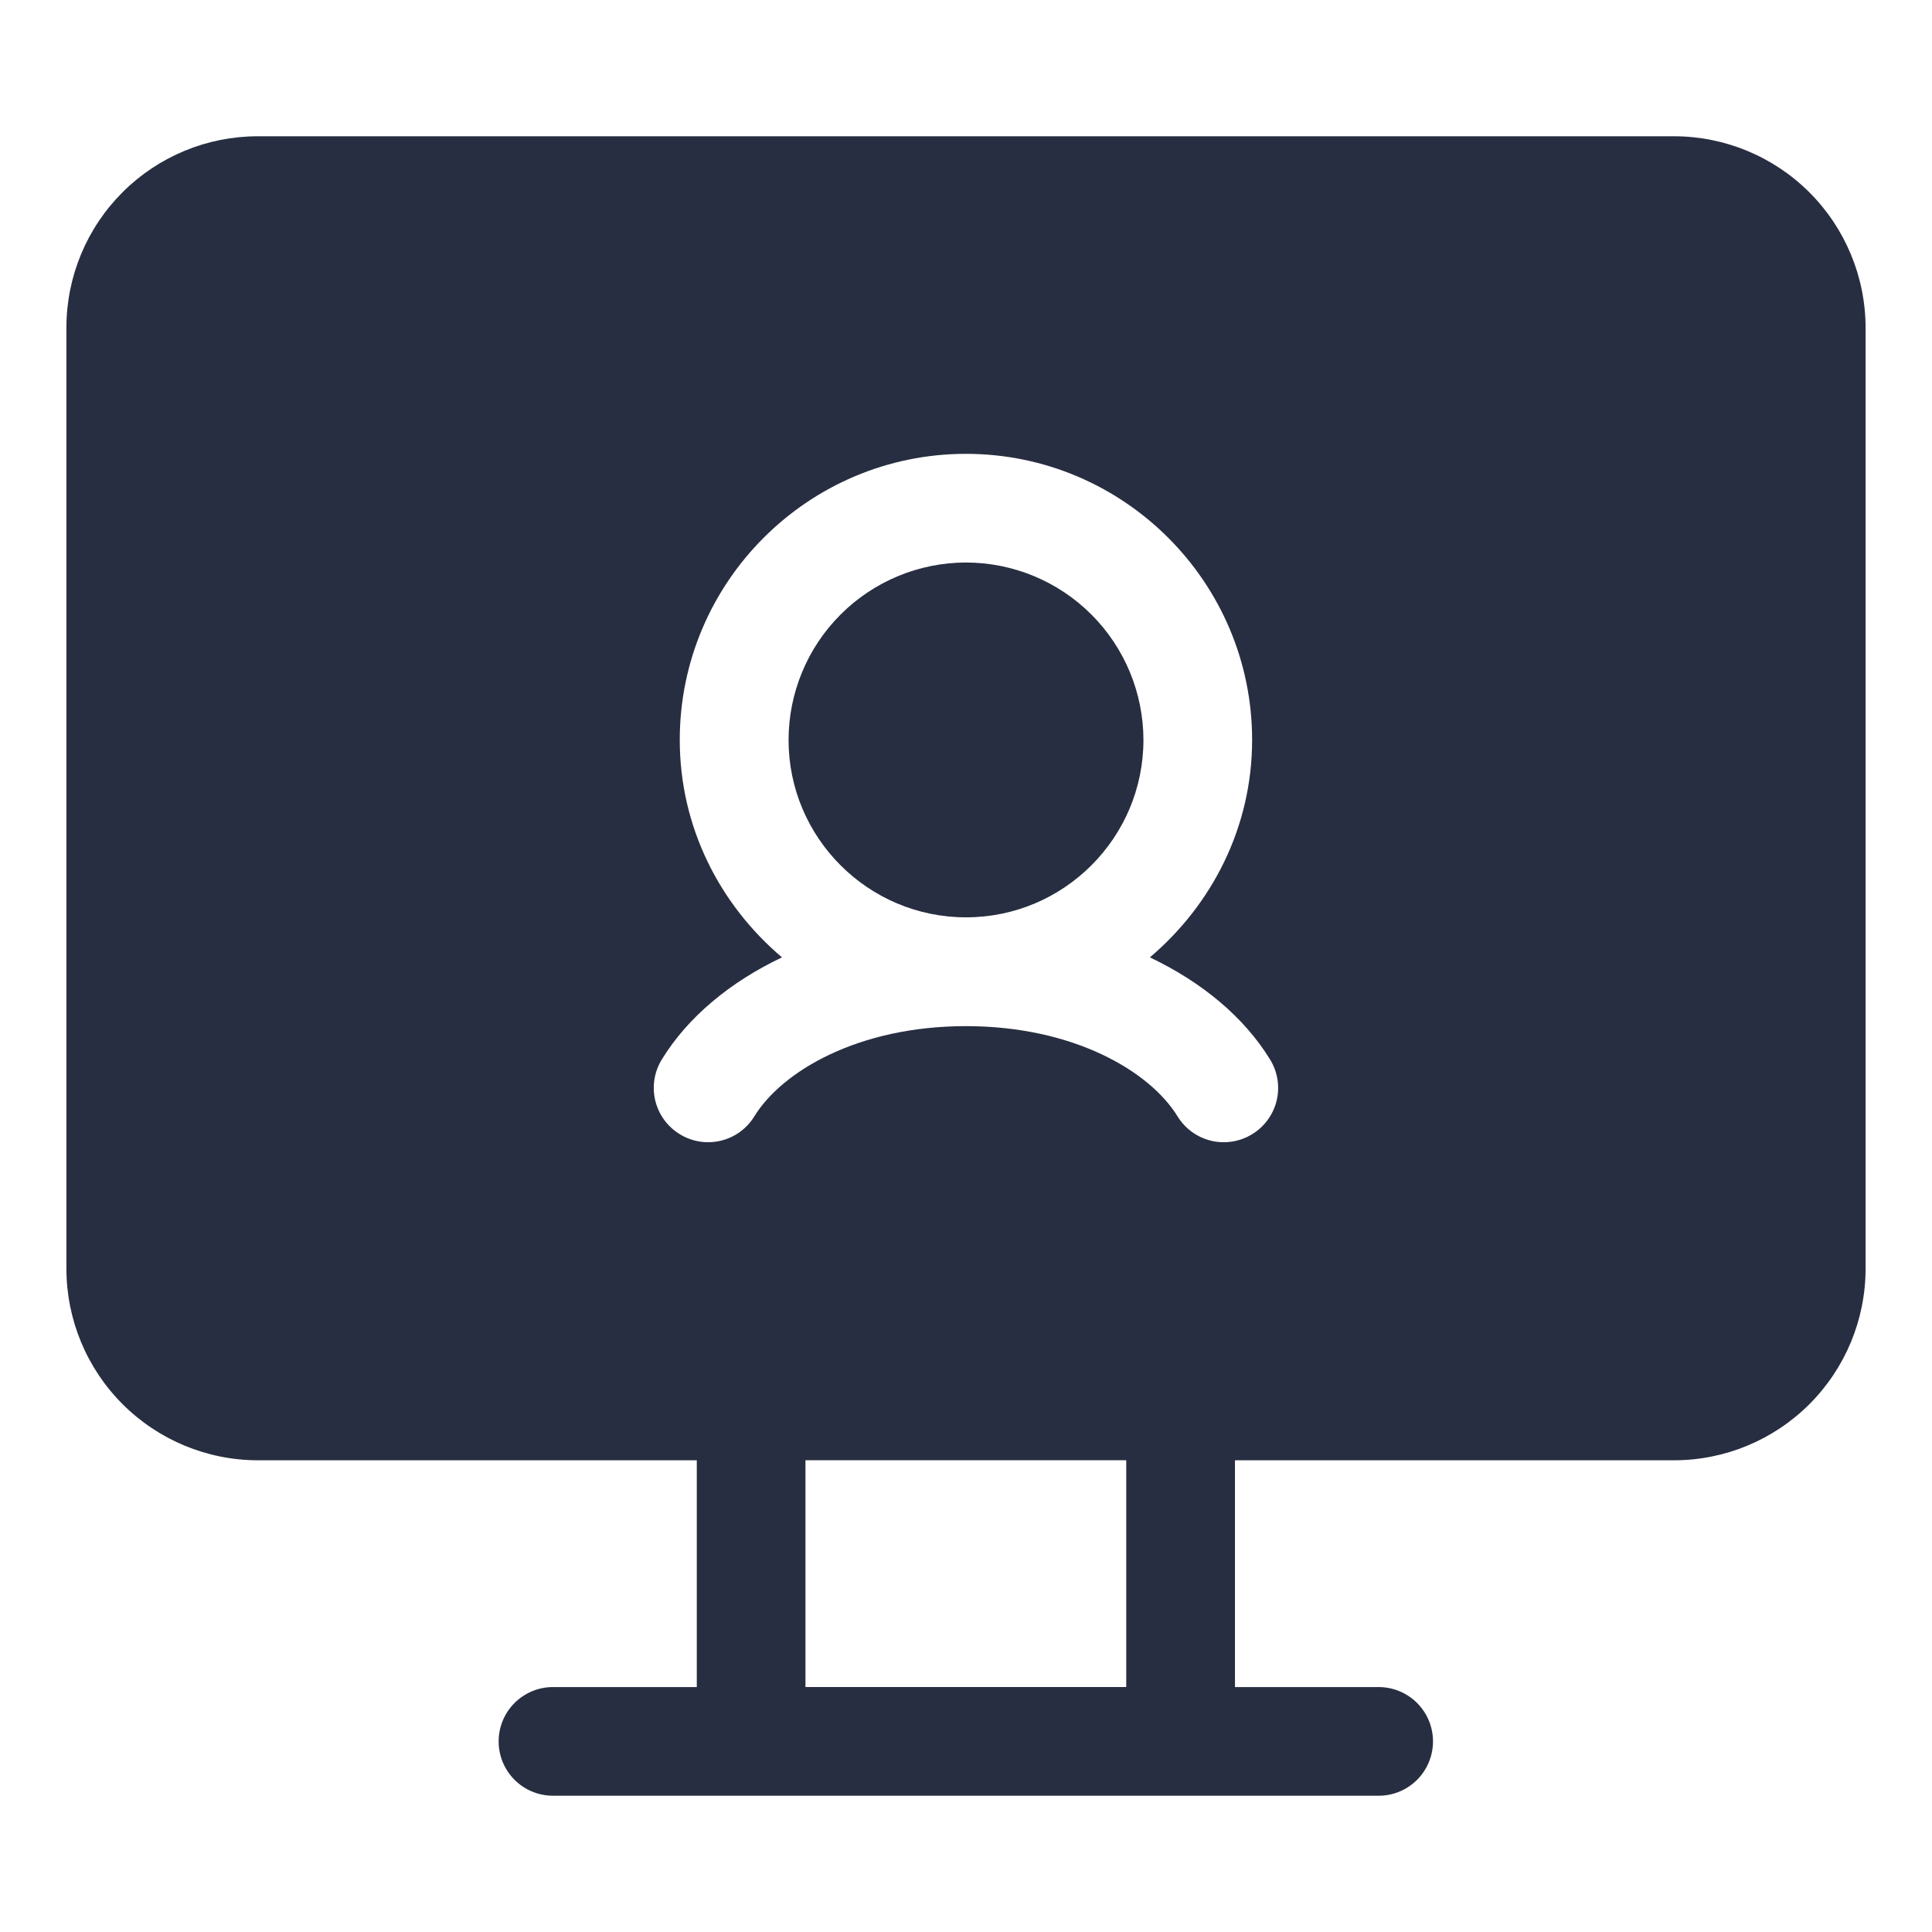
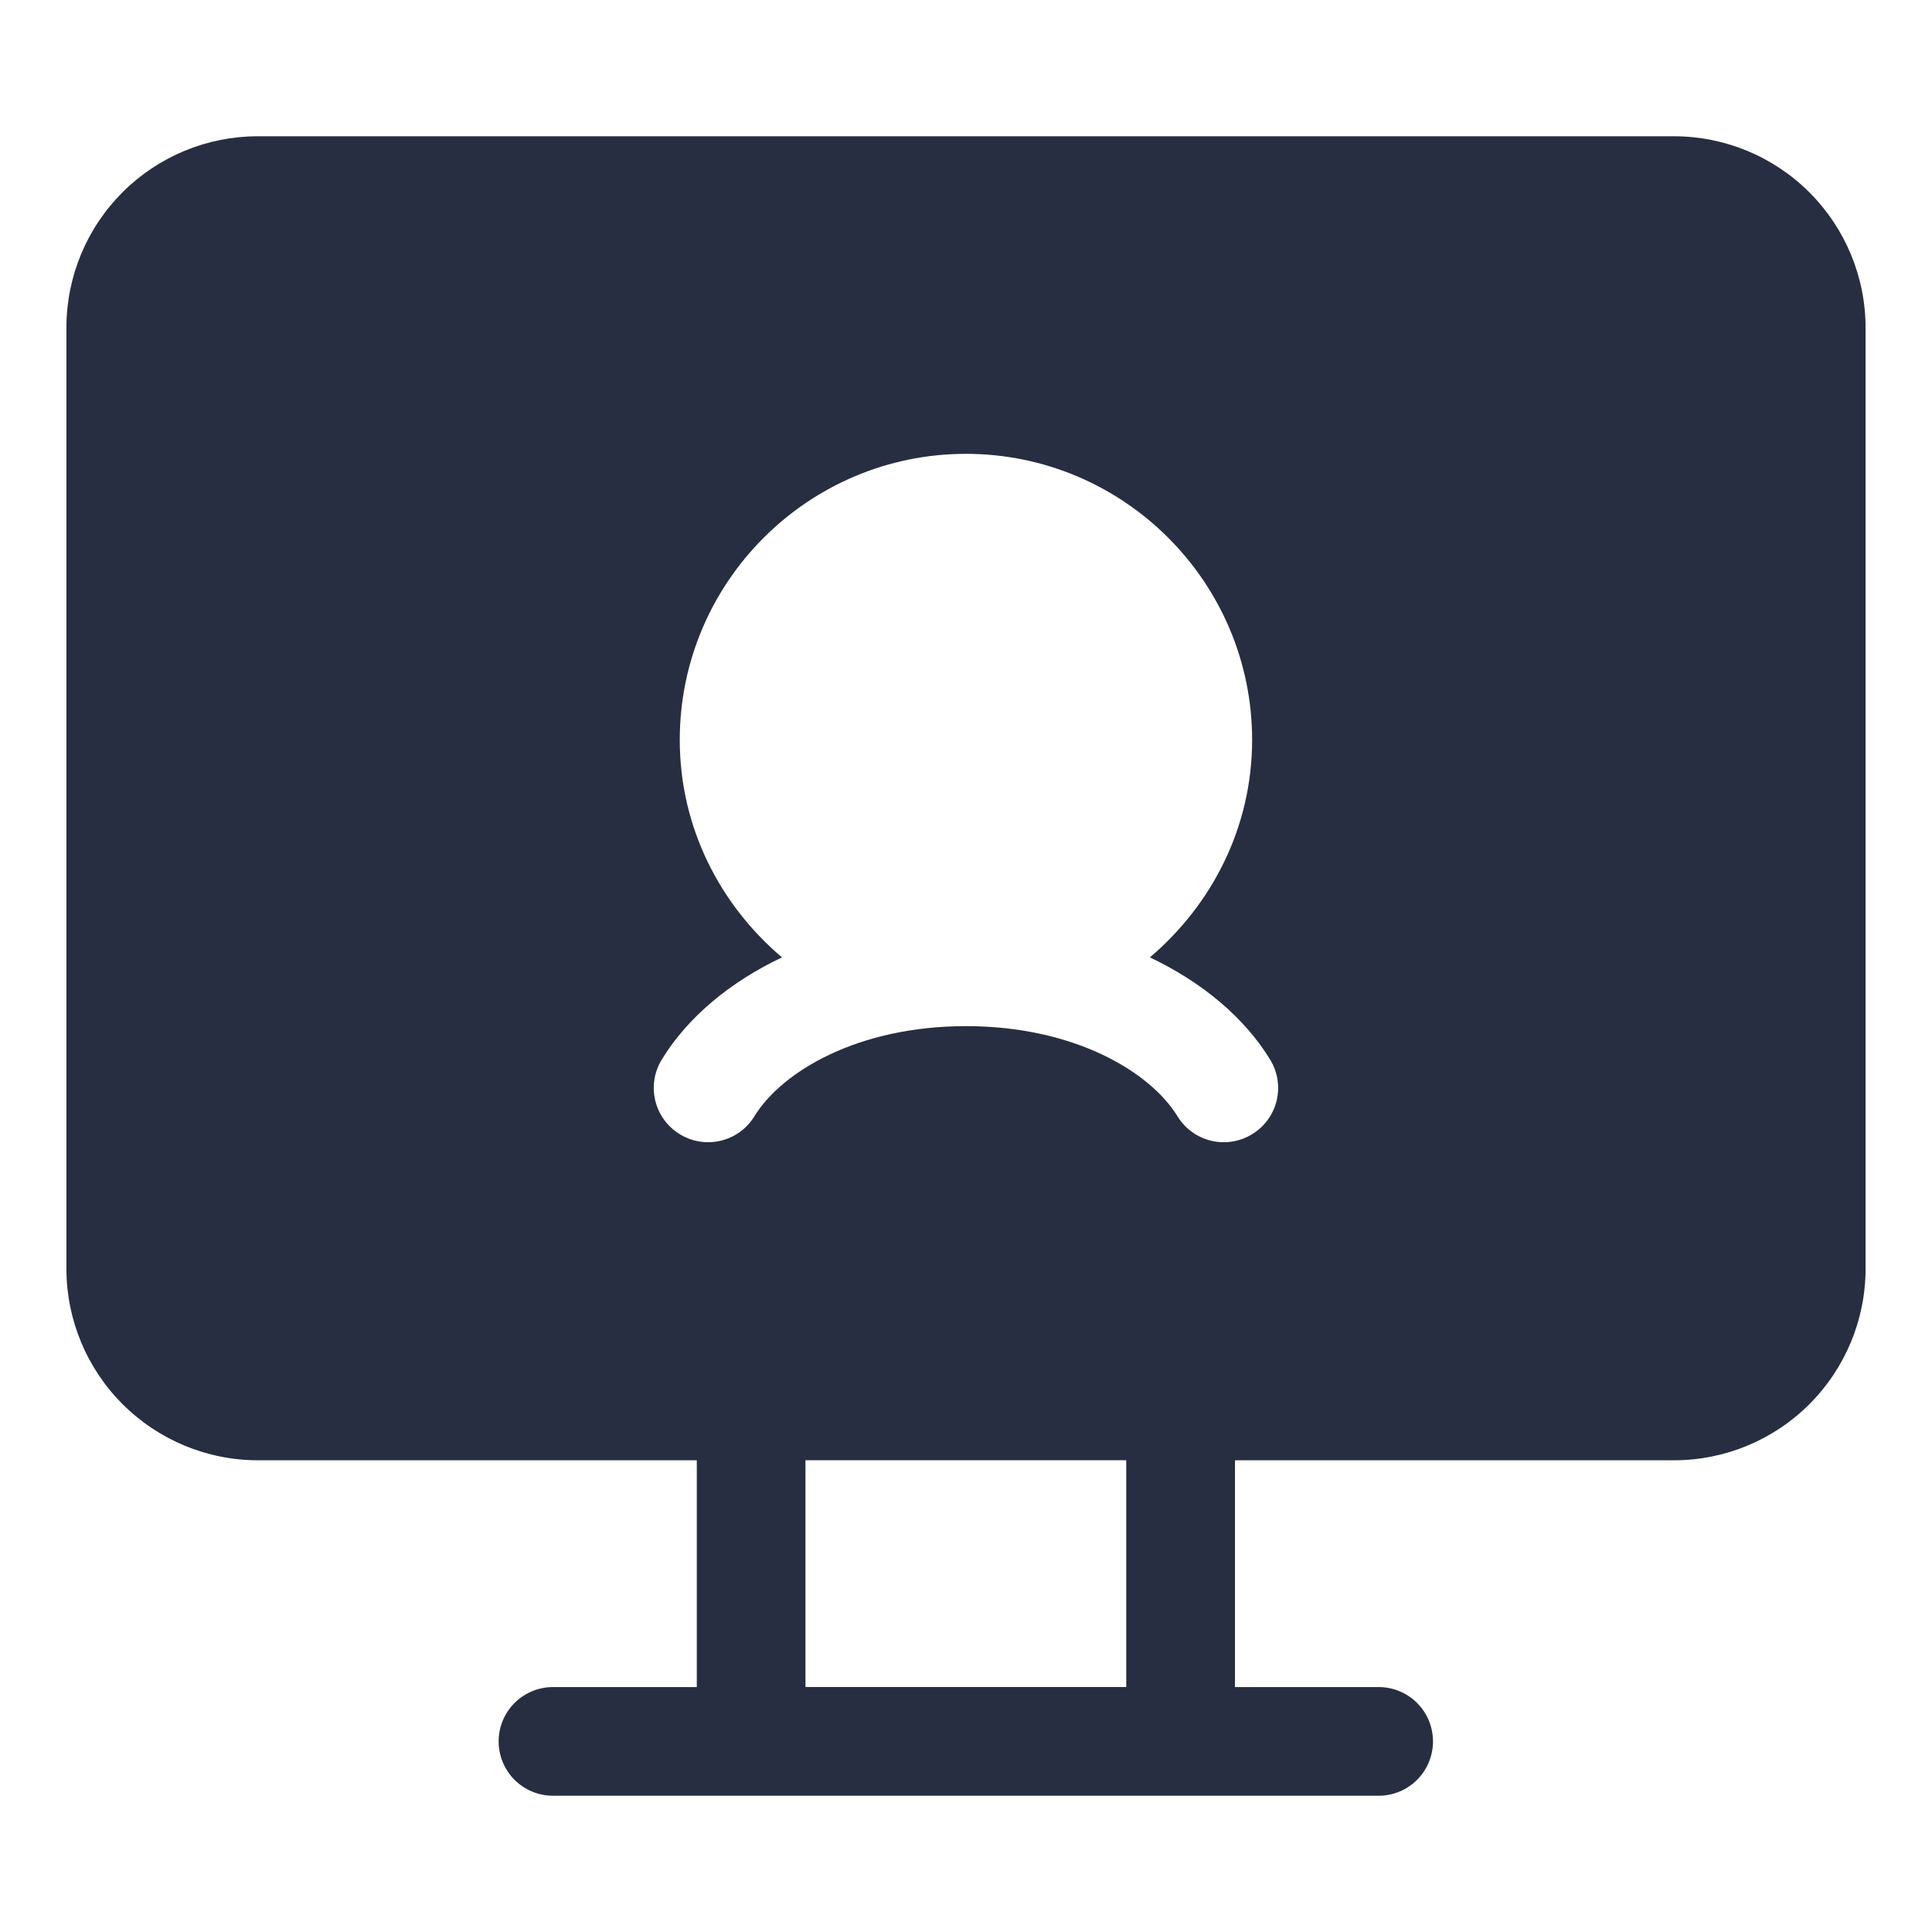
<svg xmlns="http://www.w3.org/2000/svg" width="96" height="96" viewBox="0 0 96 96" fill="none">
-   <path d="M48 27.951C45.663 27.953 43.422 28.883 41.769 30.535C40.116 32.187 39.186 34.428 39.183 36.765C39.183 41.628 43.137 45.582 48 45.582C52.863 45.582 56.817 41.628 56.817 36.765C56.813 34.428 55.883 32.187 54.23 30.535C52.578 28.883 50.337 27.953 48 27.951Z" fill="#282E41" />
  <path d="M83.187 6.771H12.813C10.295 6.77 7.88 7.768 6.097 9.545C4.314 11.322 3.308 13.733 3.3 16.251V63.048C3.303 65.57 4.306 67.988 6.09 69.771C7.873 71.555 10.291 72.558 12.813 72.561H34.623V83.829H27.477C26.761 83.829 26.074 84.114 25.568 84.62C25.061 85.126 24.777 85.813 24.777 86.529C24.777 87.245 25.061 87.932 25.568 88.438C26.074 88.945 26.761 89.229 27.477 89.229H68.505C69.221 89.229 69.908 88.945 70.414 88.438C70.92 87.932 71.205 87.245 71.205 86.529C71.205 85.813 70.92 85.126 70.414 84.62C69.908 84.114 69.221 83.829 68.505 83.829H61.365V72.561H83.187C85.709 72.558 88.127 71.555 89.91 69.771C91.693 67.988 92.697 65.57 92.7 63.048V16.284C92.697 13.762 91.693 11.344 89.91 9.561C88.127 7.777 85.709 6.774 83.187 6.771ZM55.962 83.826H40.023V72.558H55.962V83.826ZM62.223 56.355C61.921 56.541 61.585 56.666 61.235 56.722C60.884 56.779 60.526 56.765 60.181 56.683C59.836 56.6 59.511 56.45 59.224 56.242C58.937 56.033 58.694 55.77 58.509 55.467C57.138 53.238 53.358 50.988 47.997 50.988C42.636 50.988 38.856 53.238 37.485 55.467C37.3 55.77 37.057 56.033 36.771 56.242C36.484 56.45 36.159 56.6 35.814 56.682C35.469 56.765 35.111 56.779 34.761 56.722C34.411 56.666 34.075 56.541 33.774 56.355C33.471 56.17 33.209 55.927 33 55.64C32.792 55.354 32.642 55.029 32.559 54.684C32.477 54.339 32.463 53.981 32.519 53.631C32.575 53.281 32.7 52.946 32.886 52.644C34.179 50.532 36.282 48.795 38.856 47.571C35.775 44.961 33.777 41.112 33.777 36.768C33.777 28.929 40.158 22.551 47.997 22.551C55.836 22.551 62.217 28.929 62.217 36.768C62.217 41.112 60.216 44.958 57.138 47.571C59.715 48.798 61.815 50.535 63.108 52.644C63.294 52.946 63.419 53.281 63.476 53.631C63.532 53.981 63.519 54.339 63.437 54.683C63.354 55.028 63.205 55.353 62.996 55.64C62.788 55.927 62.525 56.17 62.223 56.355Z" fill="#282E41" />
</svg>